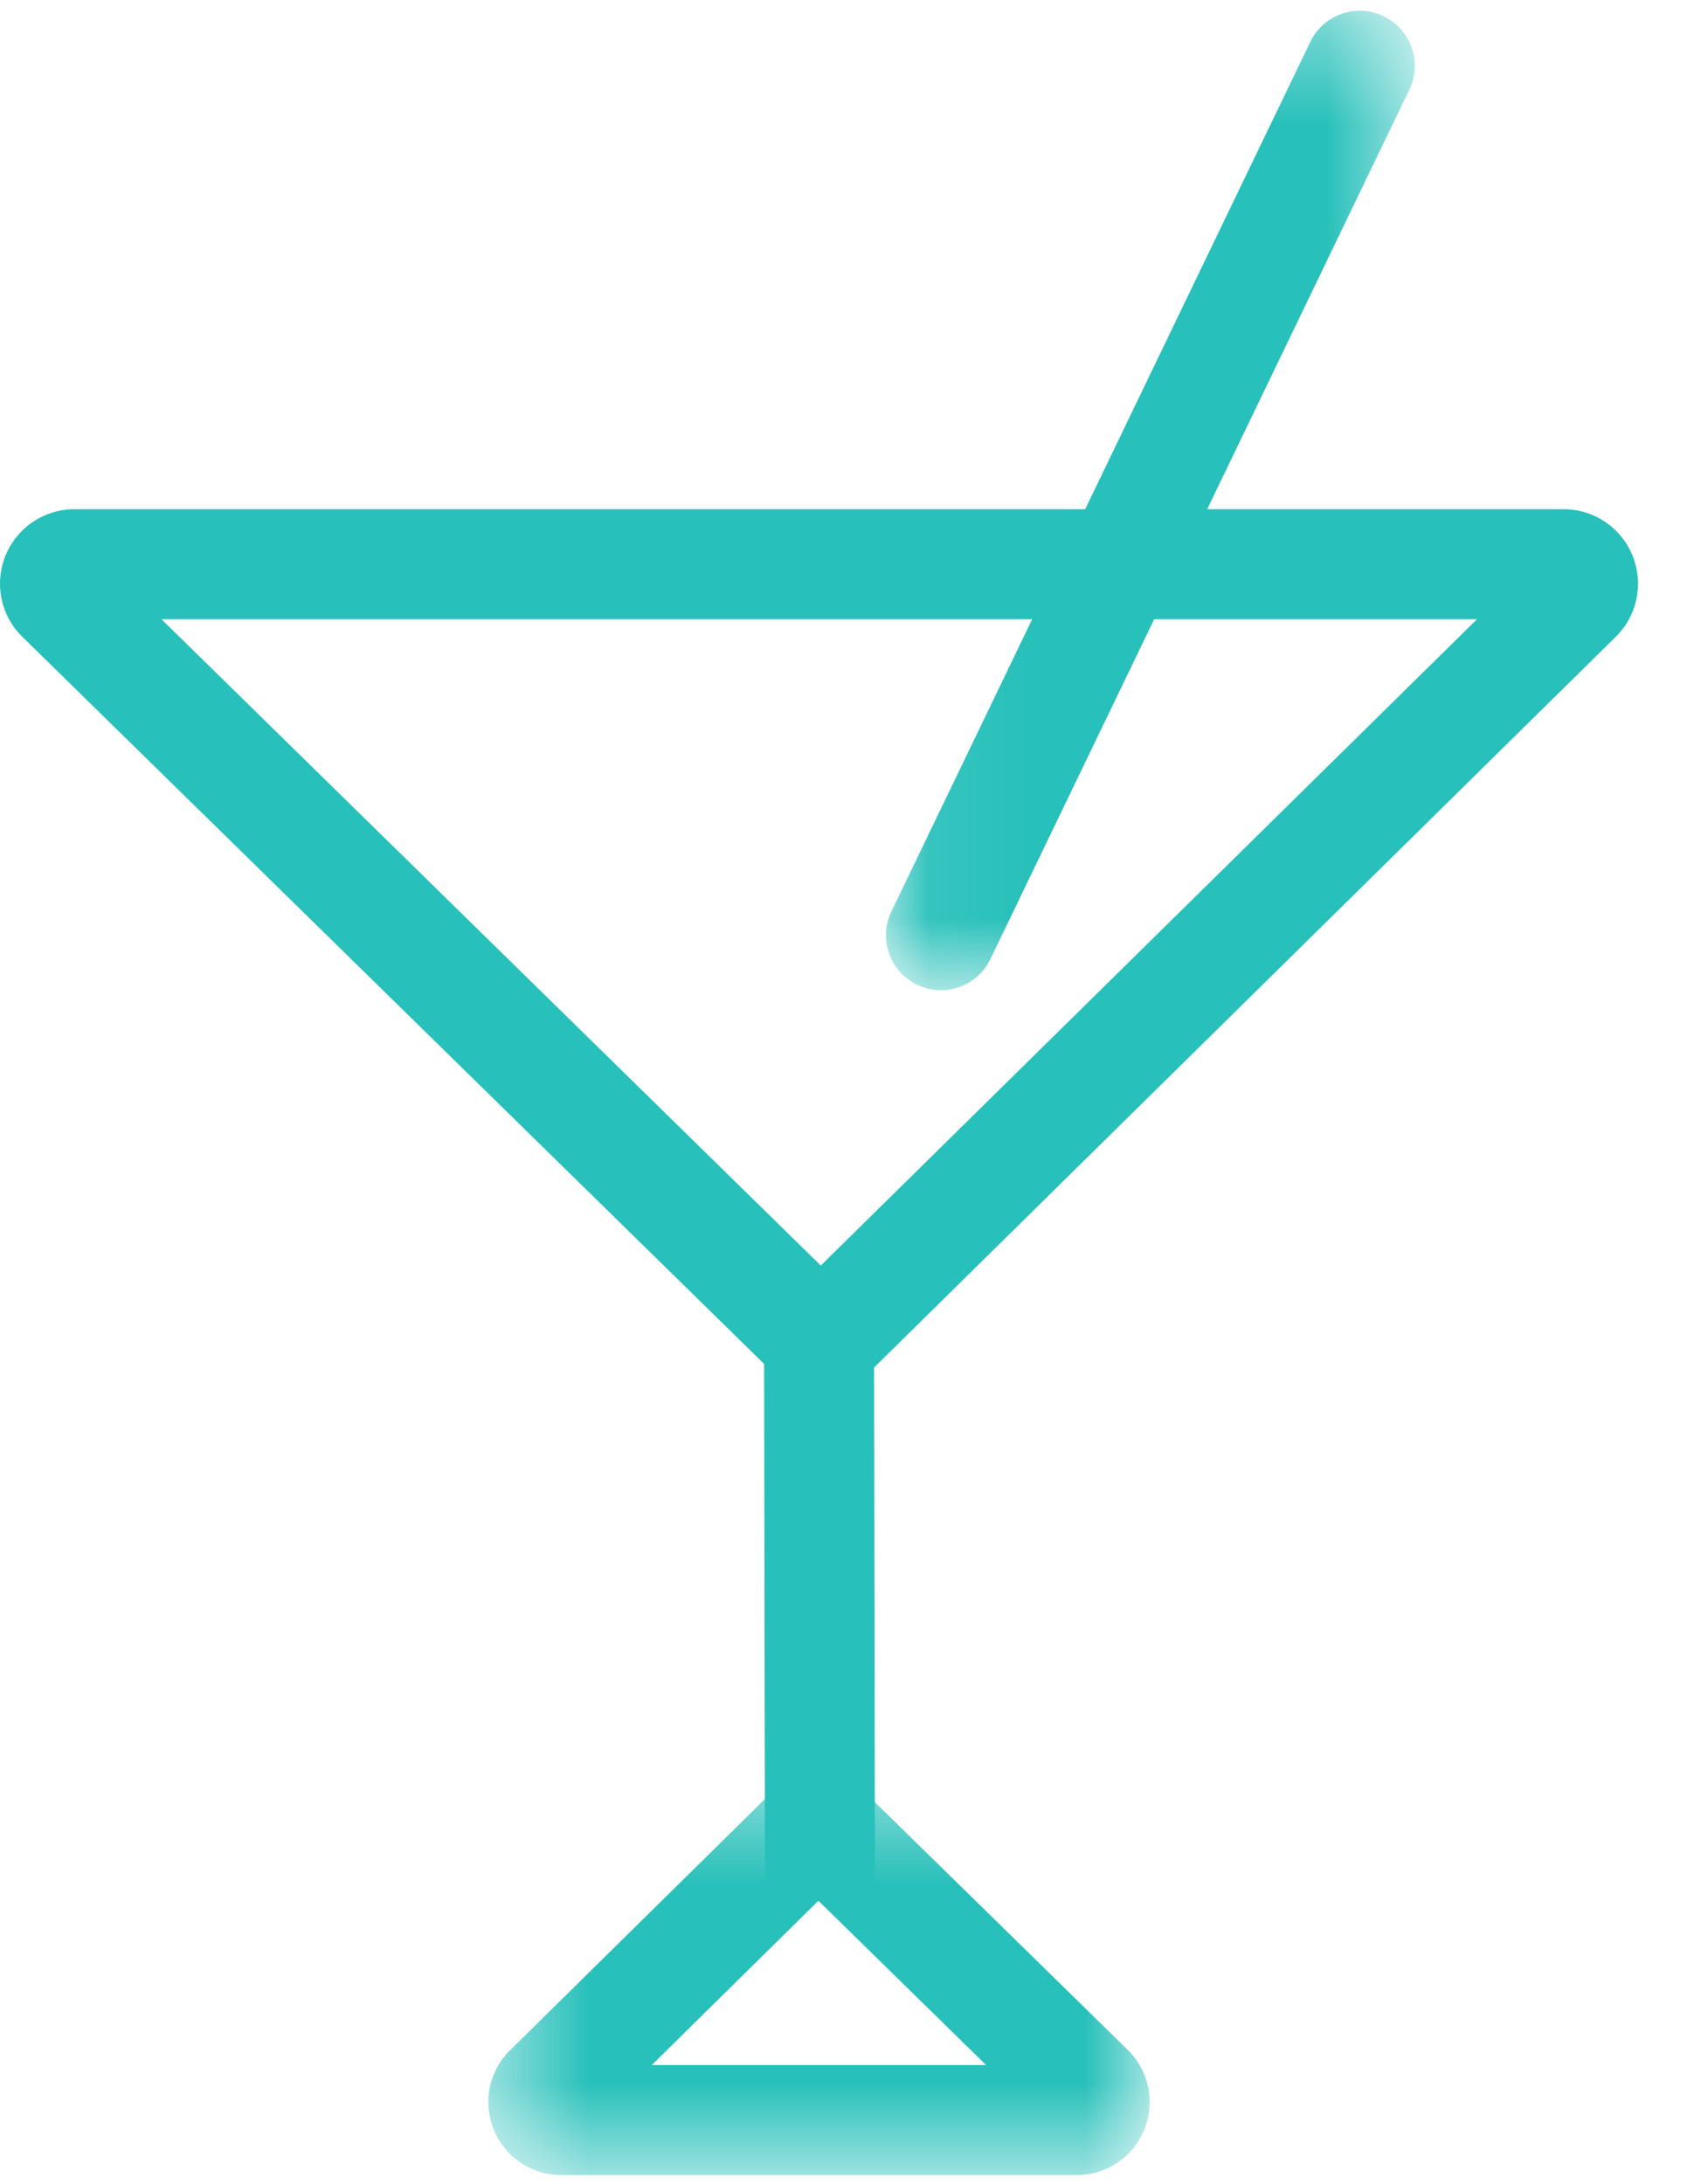
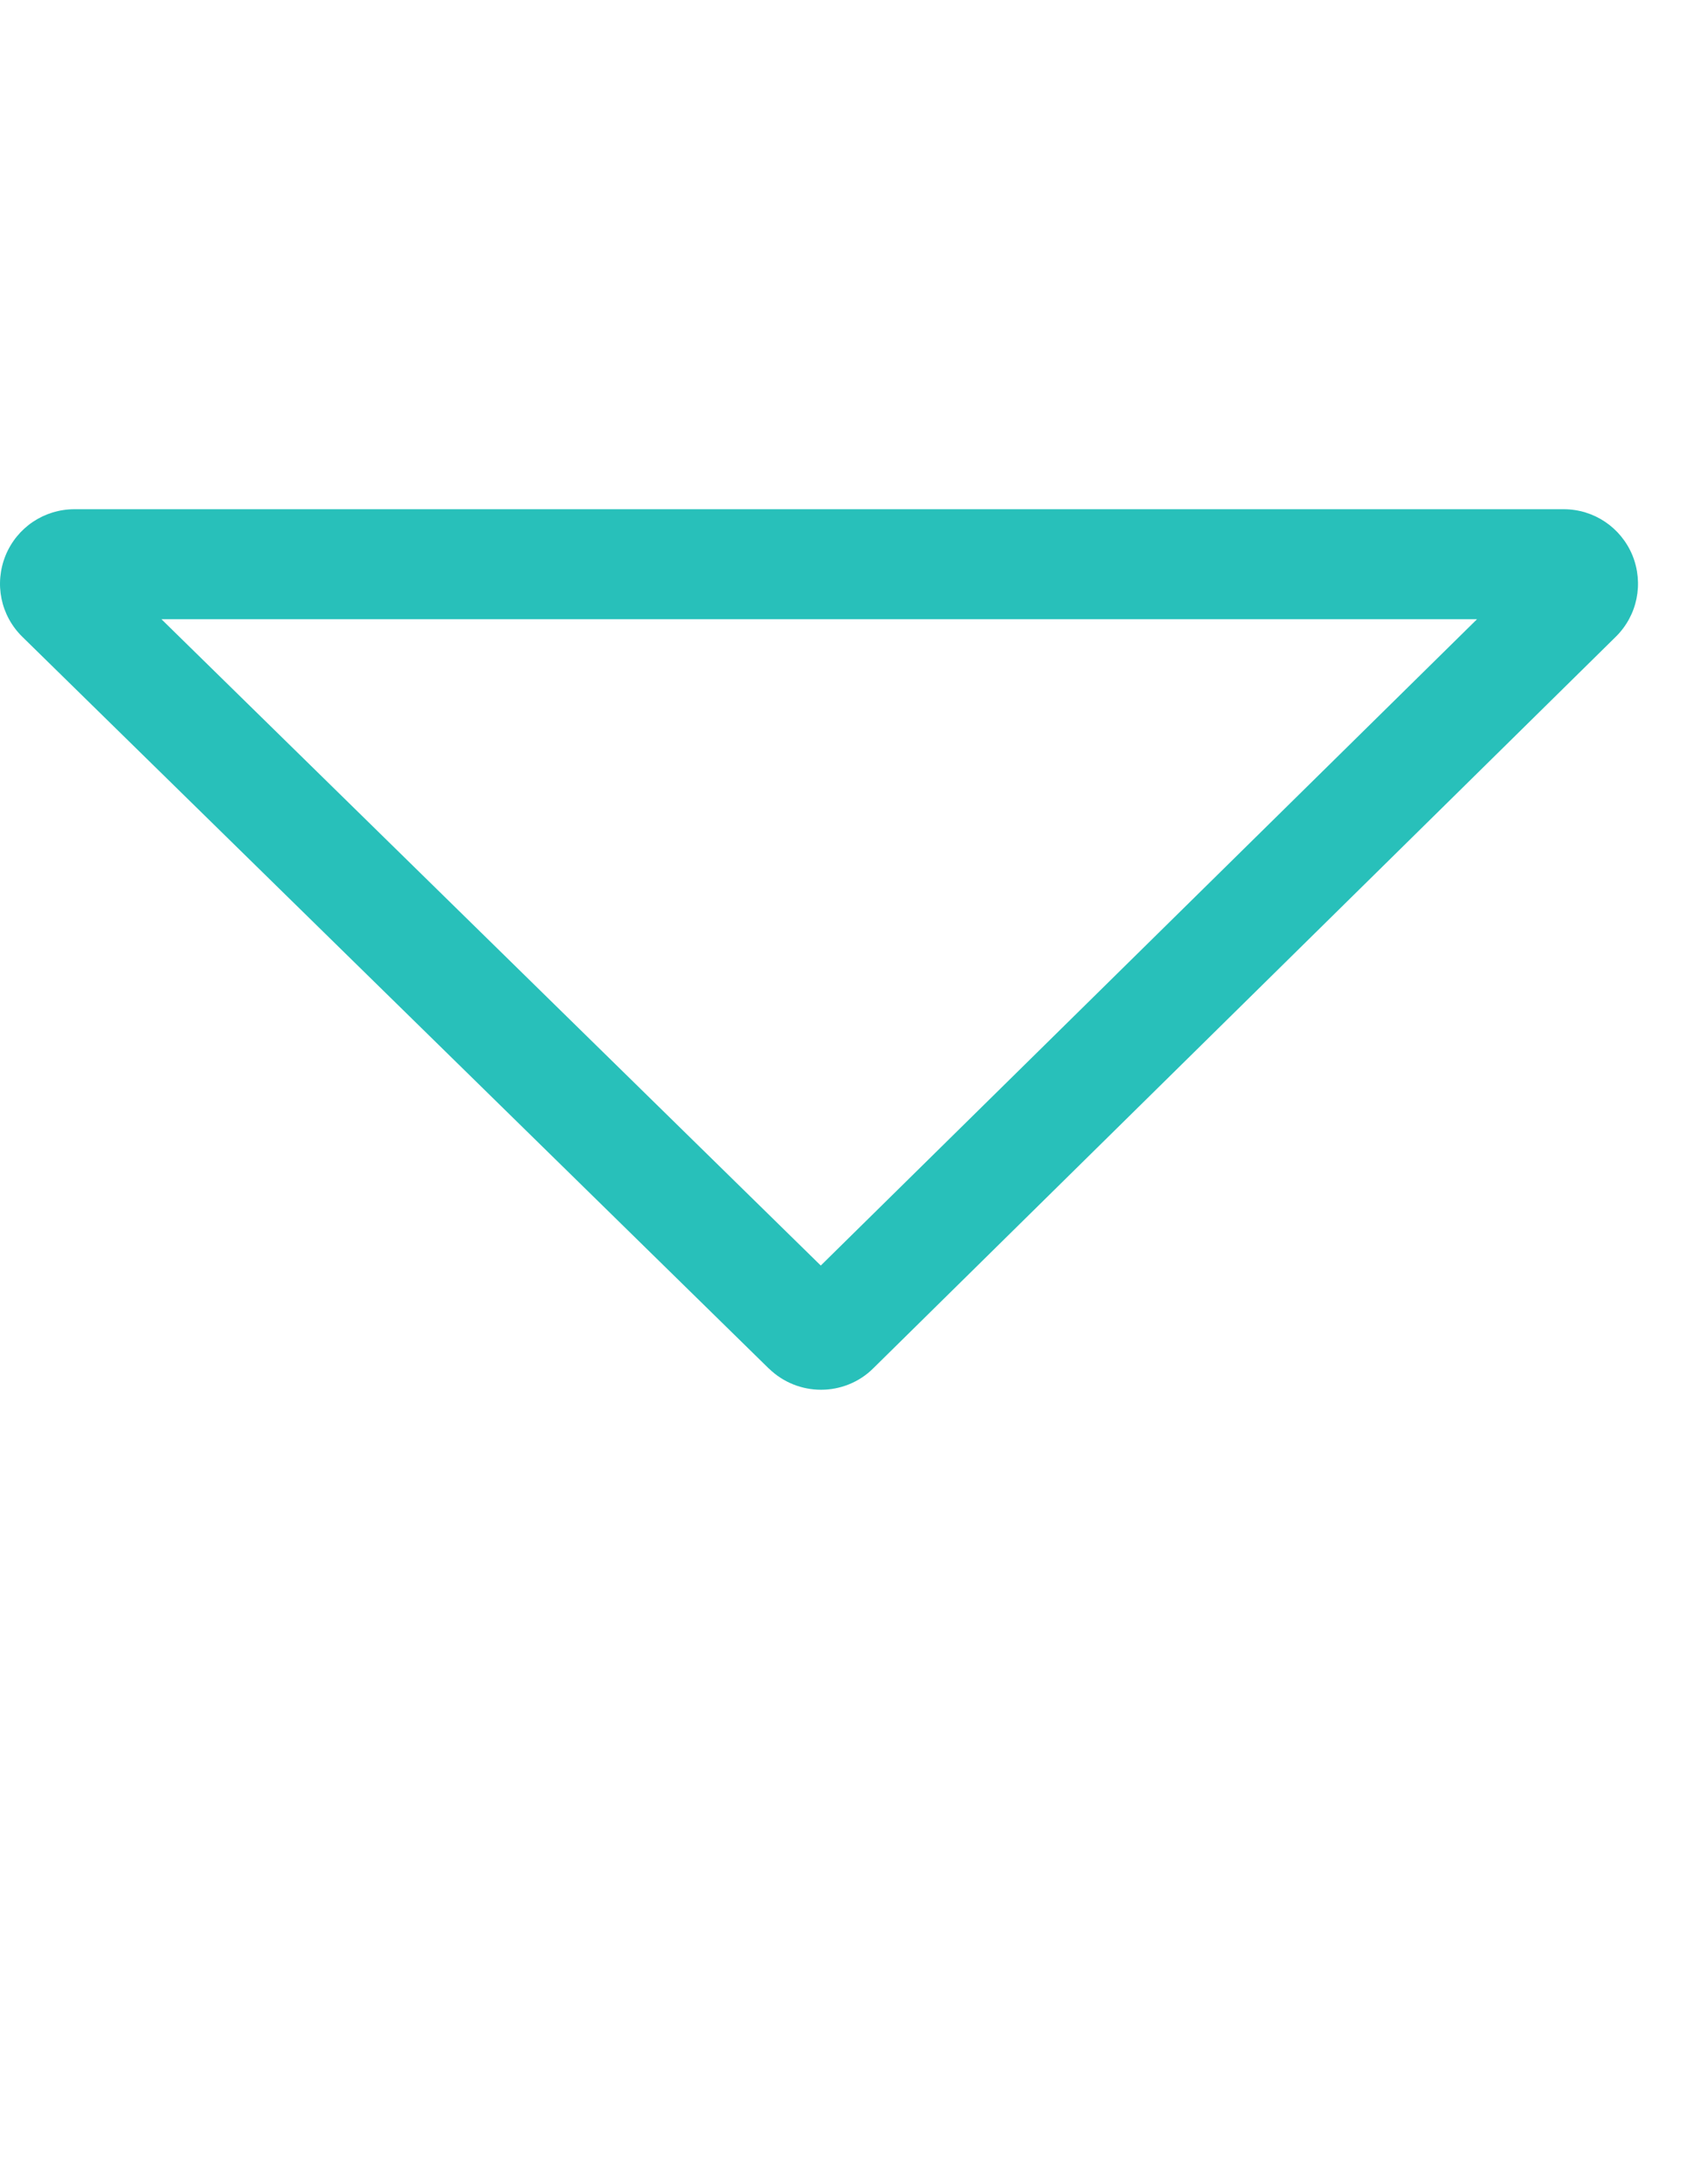
<svg xmlns="http://www.w3.org/2000/svg" xmlns:xlink="http://www.w3.org/1999/xlink" width="17px" height="22px" viewBox="0 0 17 22" version="1.1">
  <title>restaurants</title>
  <defs>
-     <polygon id="path-1" points="0.49 0.413 7.155 0.413 7.155 4.431 0.49 4.431" />
-     <polygon id="path-3" points="0.066 0.357 5.395 0.357 5.395 10.223 0.066 10.223" />
-   </defs>
+     </defs>
  <g id="Page-1" stroke="none" stroke-width="1" fill="none" fill-rule="evenodd">
    <g id="hoteliers-2021" transform="translate(-798, -890)">
      <g id="Platform-Features" transform="translate(205, 740)">
        <g id="Group-12" transform="translate(0, 93)">
          <g id="04" transform="translate(581, 45)">
            <g id="restaurants" transform="translate(12, 11)">
              <g id="Group-3" transform="translate(4.431, 18.476)">
                <mask id="mask-2" fill="white">
                  <use xlink:href="#path-1" />
                </mask>
                <g id="Clip-2" />
-                 <path d="M3.554,1.412 L3.555,1.413 L3.554,1.412 Z M2.137,3.324 L5.506,3.324 L3.816,1.669 L2.137,3.324 Z M1.49,3.961 L1.487,3.964 L1.49,3.961 Z M6.42,4.432 L1.224,4.432 C0.924,4.432 0.657,4.251 0.544,3.973 C0.432,3.696 0.497,3.38 0.712,3.172 L3.3,0.622 C3.584,0.343 4.046,0.344 4.329,0.621 L6.934,3.172 C7.147,3.382 7.214,3.697 7.1,3.974 C6.987,4.251 6.719,4.432 6.42,4.432 L6.42,4.432 Z" id="Fill-1" fill="#28C0BA" mask="url(#mask-2)" />
              </g>
-               <path d="M1.627,7.237 L8.271,13.747 L14.884,7.237 L1.627,7.237 Z M8.022,13.992 L8.019,13.996 L8.022,13.992 Z M8.274,14.998 C8.084,14.998 7.895,14.927 7.749,14.785 L7.747,14.784 L0.226,7.415 C0.006,7.2 -0.059,6.879 0.056,6.595 C0.172,6.312 0.445,6.129 0.751,6.129 L15.757,6.129 C16.061,6.129 16.333,6.311 16.45,6.593 C16.565,6.876 16.501,7.198 16.283,7.413 L8.799,14.783 C8.656,14.925 8.465,14.998 8.274,14.998 L8.274,14.998 Z" id="Fill-4" fill="#28C0BA" />
-               <polygon id="Fill-6" fill="#28C0BA" points="7.709 20.005 7.699 14.22 8.807 14.217 8.817 20.002" />
+               <path d="M1.627,7.237 L8.271,13.747 L14.884,7.237 L1.627,7.237 Z M8.022,13.992 L8.019,13.996 Z M8.274,14.998 C8.084,14.998 7.895,14.927 7.749,14.785 L7.747,14.784 L0.226,7.415 C0.006,7.2 -0.059,6.879 0.056,6.595 C0.172,6.312 0.445,6.129 0.751,6.129 L15.757,6.129 C16.061,6.129 16.333,6.311 16.45,6.593 C16.565,6.876 16.501,7.198 16.283,7.413 L8.799,14.783 C8.656,14.925 8.465,14.998 8.274,14.998 L8.274,14.998 Z" id="Fill-4" fill="#28C0BA" />
              <g id="Group-10" transform="translate(8.862, 0.751)">
                <mask id="mask-4" fill="white">
                  <use xlink:href="#path-3" />
                </mask>
                <g id="Clip-9" />
-                 <path d="M0.62,10.223 C0.539,10.223 0.457,10.205 0.38,10.168 C0.104,10.035 -0.012,9.704 0.121,9.429 L4.342,0.671 C4.475,0.394 4.811,0.278 5.081,0.413 C5.357,0.546 5.473,0.876 5.34,1.152 L1.118,9.91 C1.023,10.108 0.826,10.223 0.62,10.223" id="Fill-8" fill="#28C0BA" mask="url(#mask-4)" />
              </g>
            </g>
          </g>
        </g>
      </g>
    </g>
  </g>
</svg>